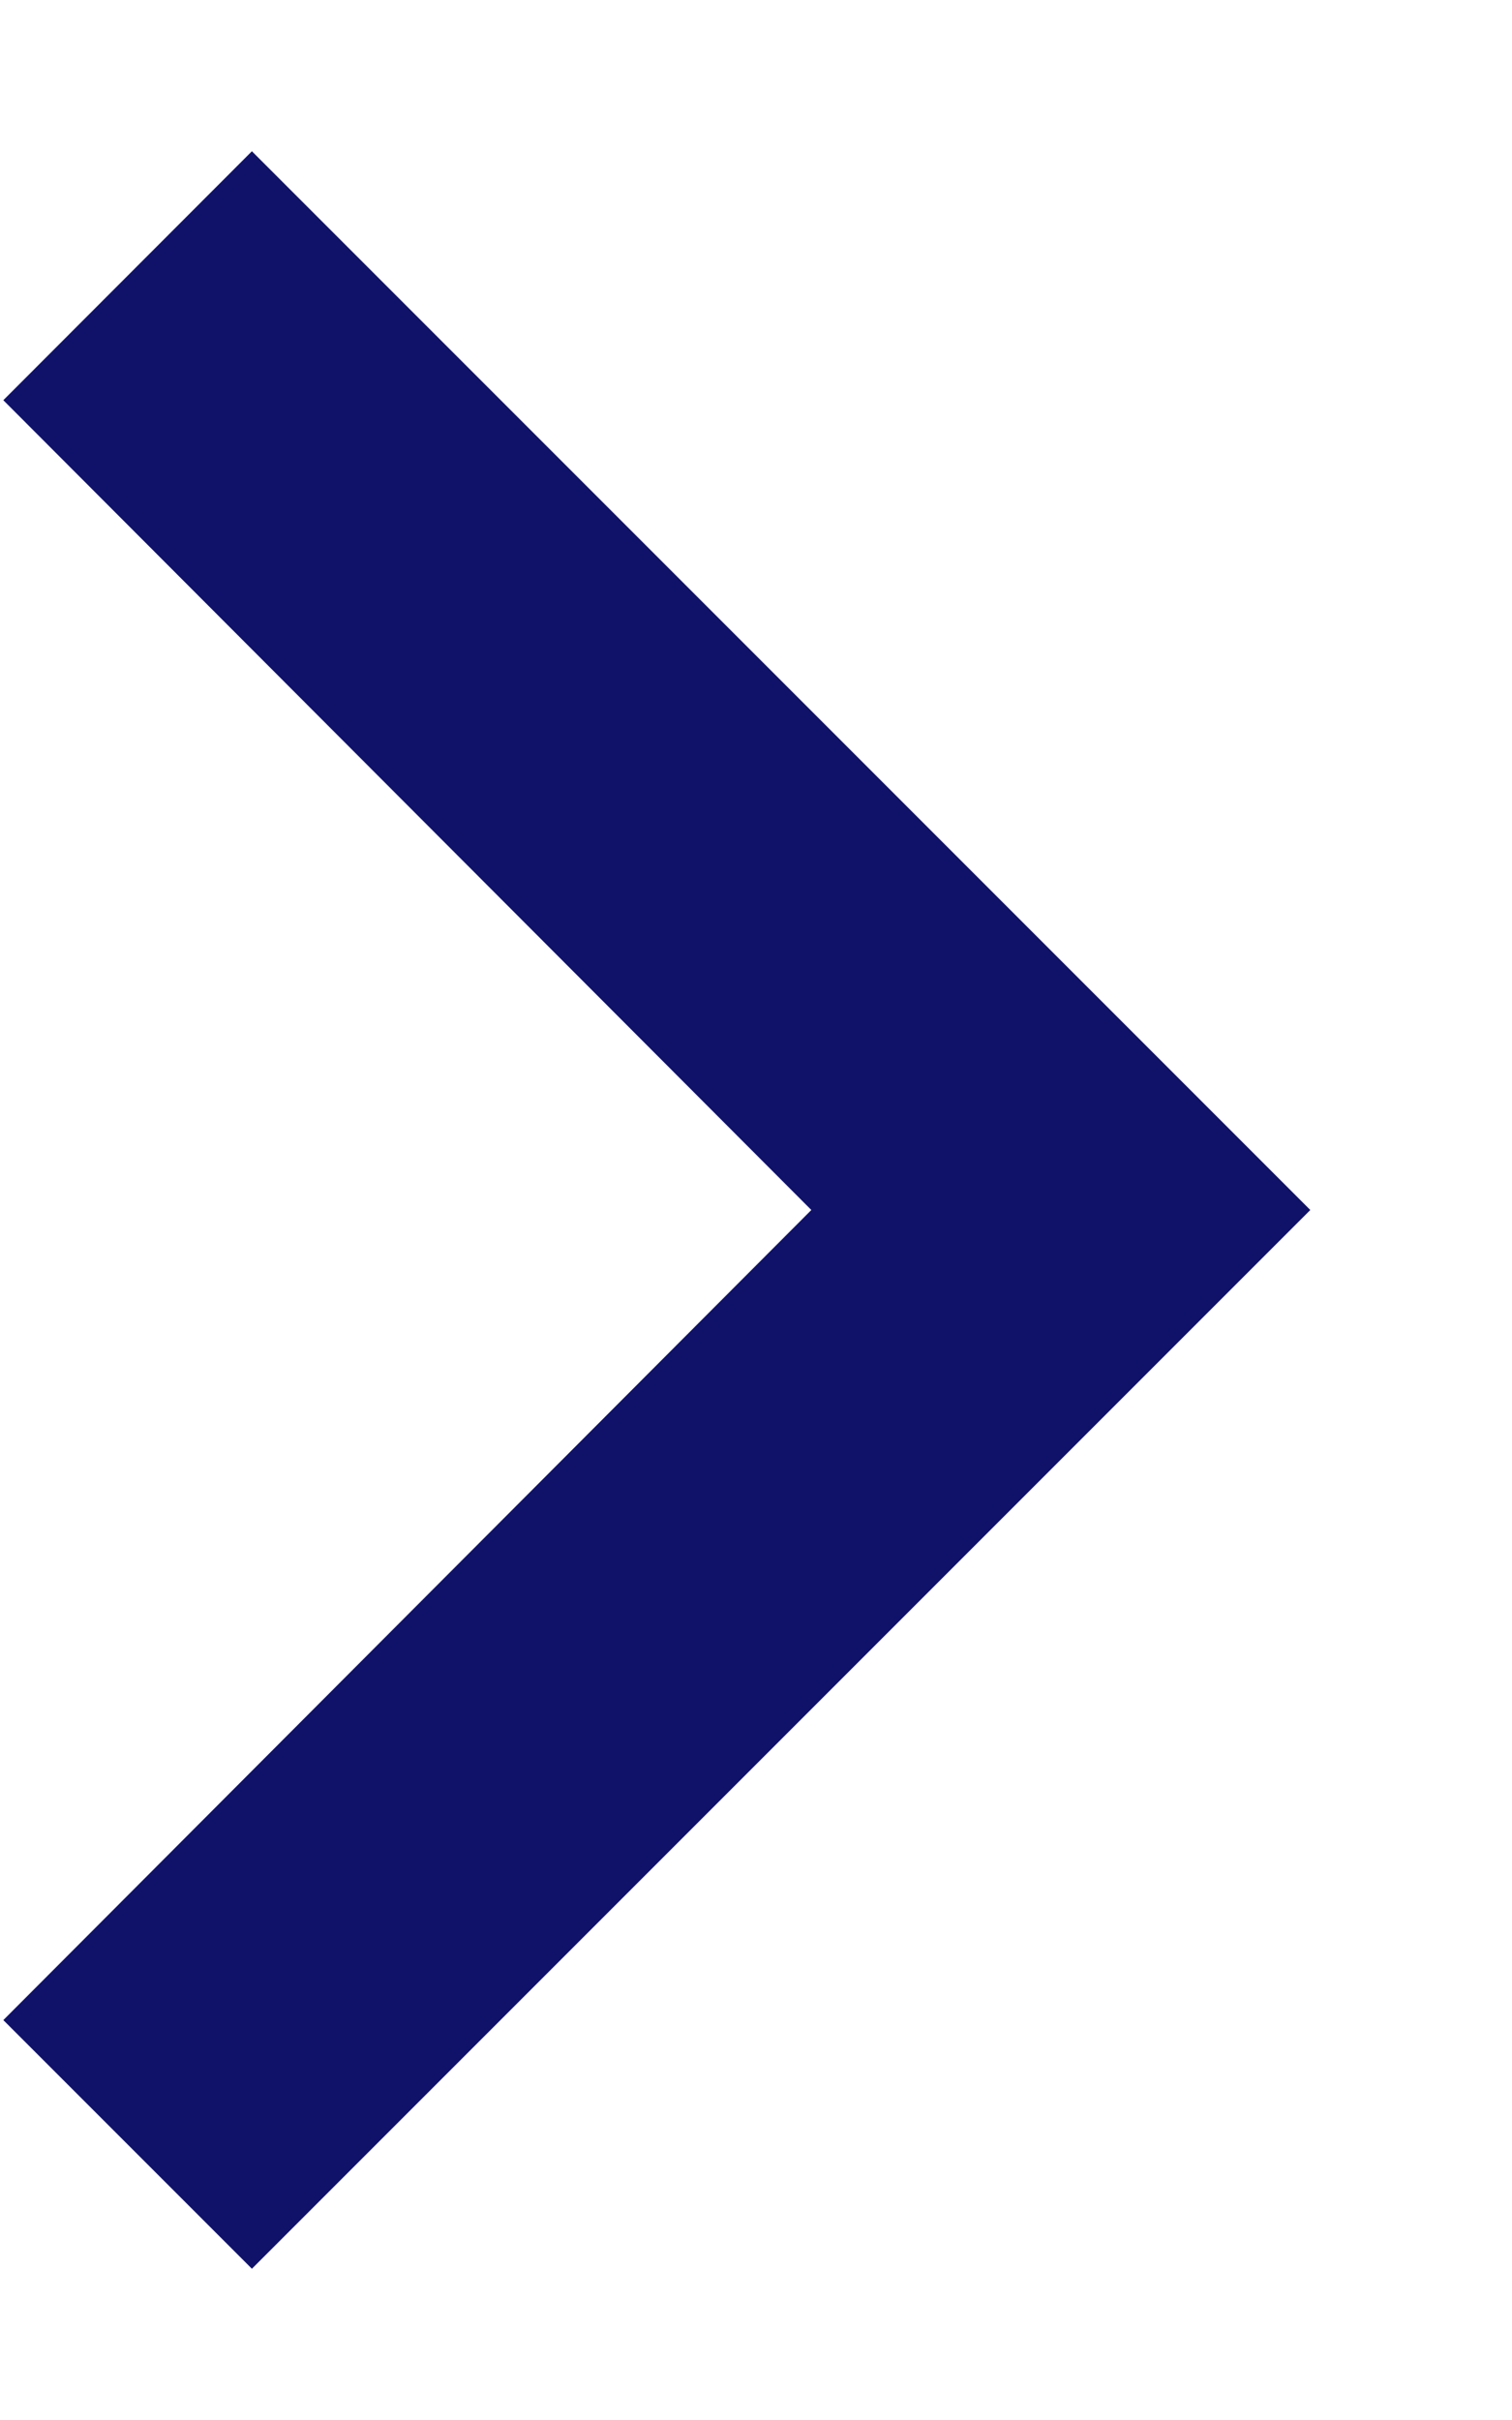
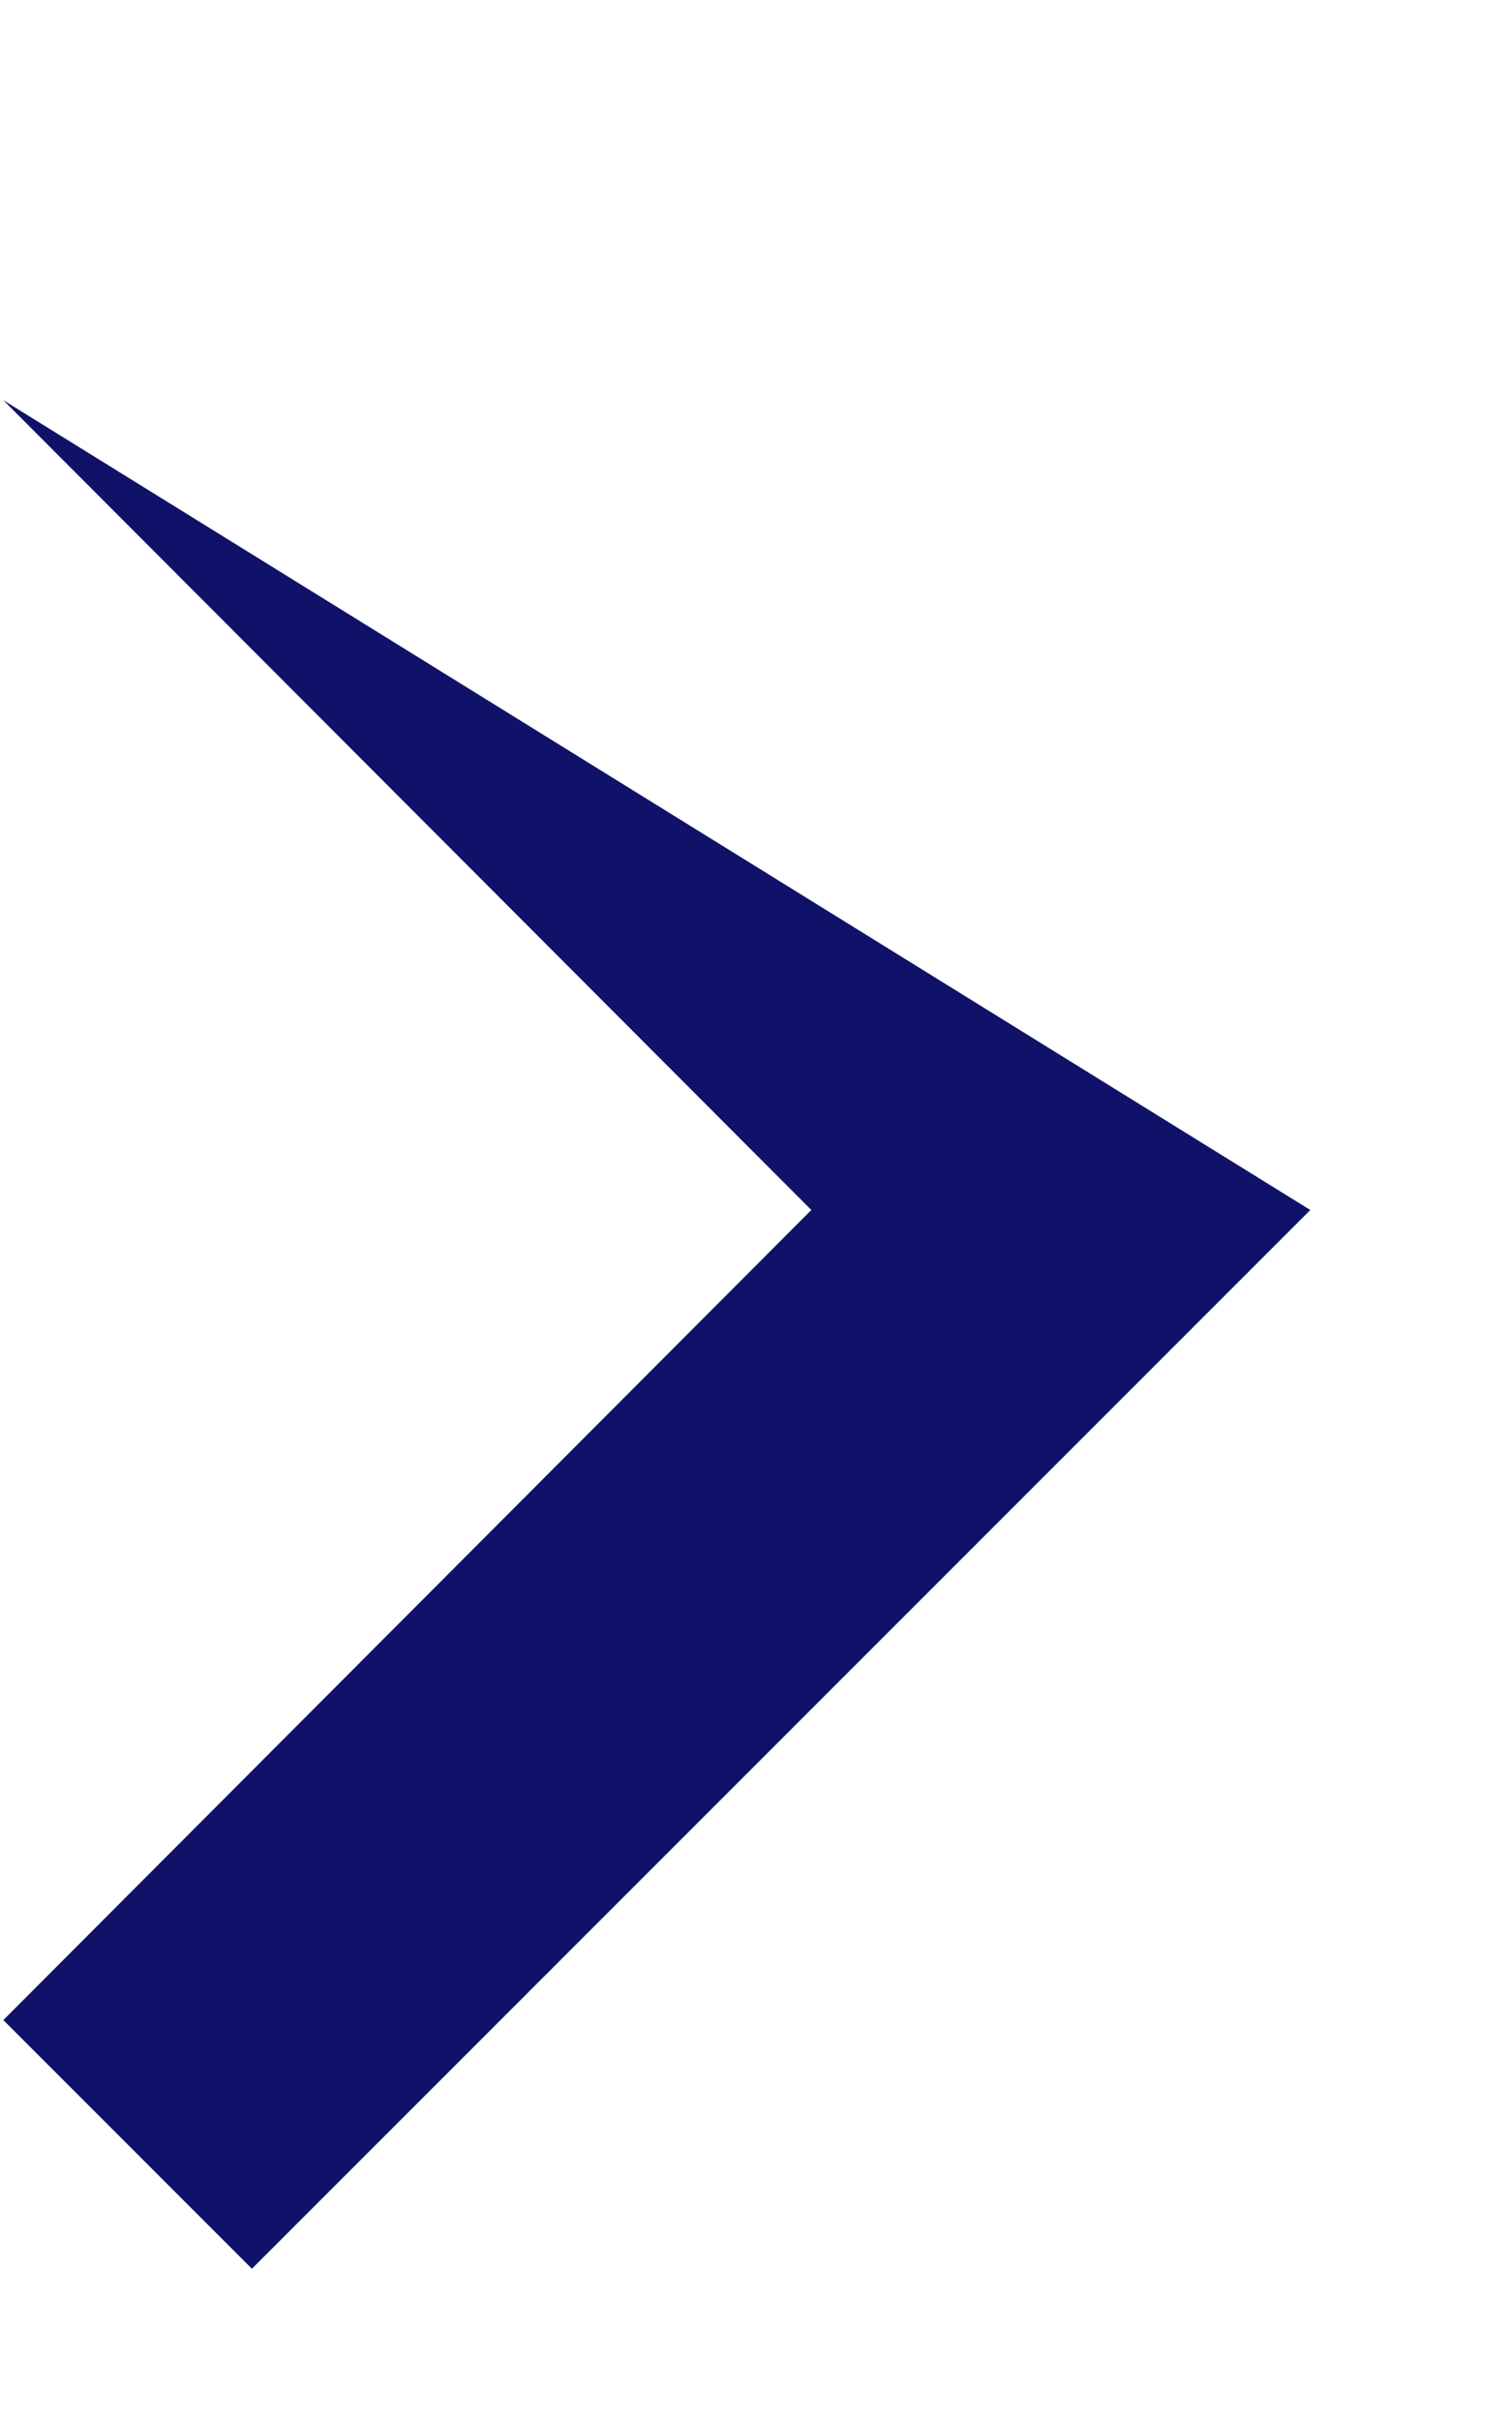
<svg xmlns="http://www.w3.org/2000/svg" width="5" height="8" viewBox="0 0 5 8" fill="none">
-   <path d="M0.011 6.678L0.833 7.5L4.333 4L0.833 0.5L0.011 1.323L2.683 4L0.011 6.678Z" fill="#101269" />
+   <path d="M0.011 6.678L0.833 7.5L4.333 4L0.011 1.323L2.683 4L0.011 6.678Z" fill="#101269" />
</svg>